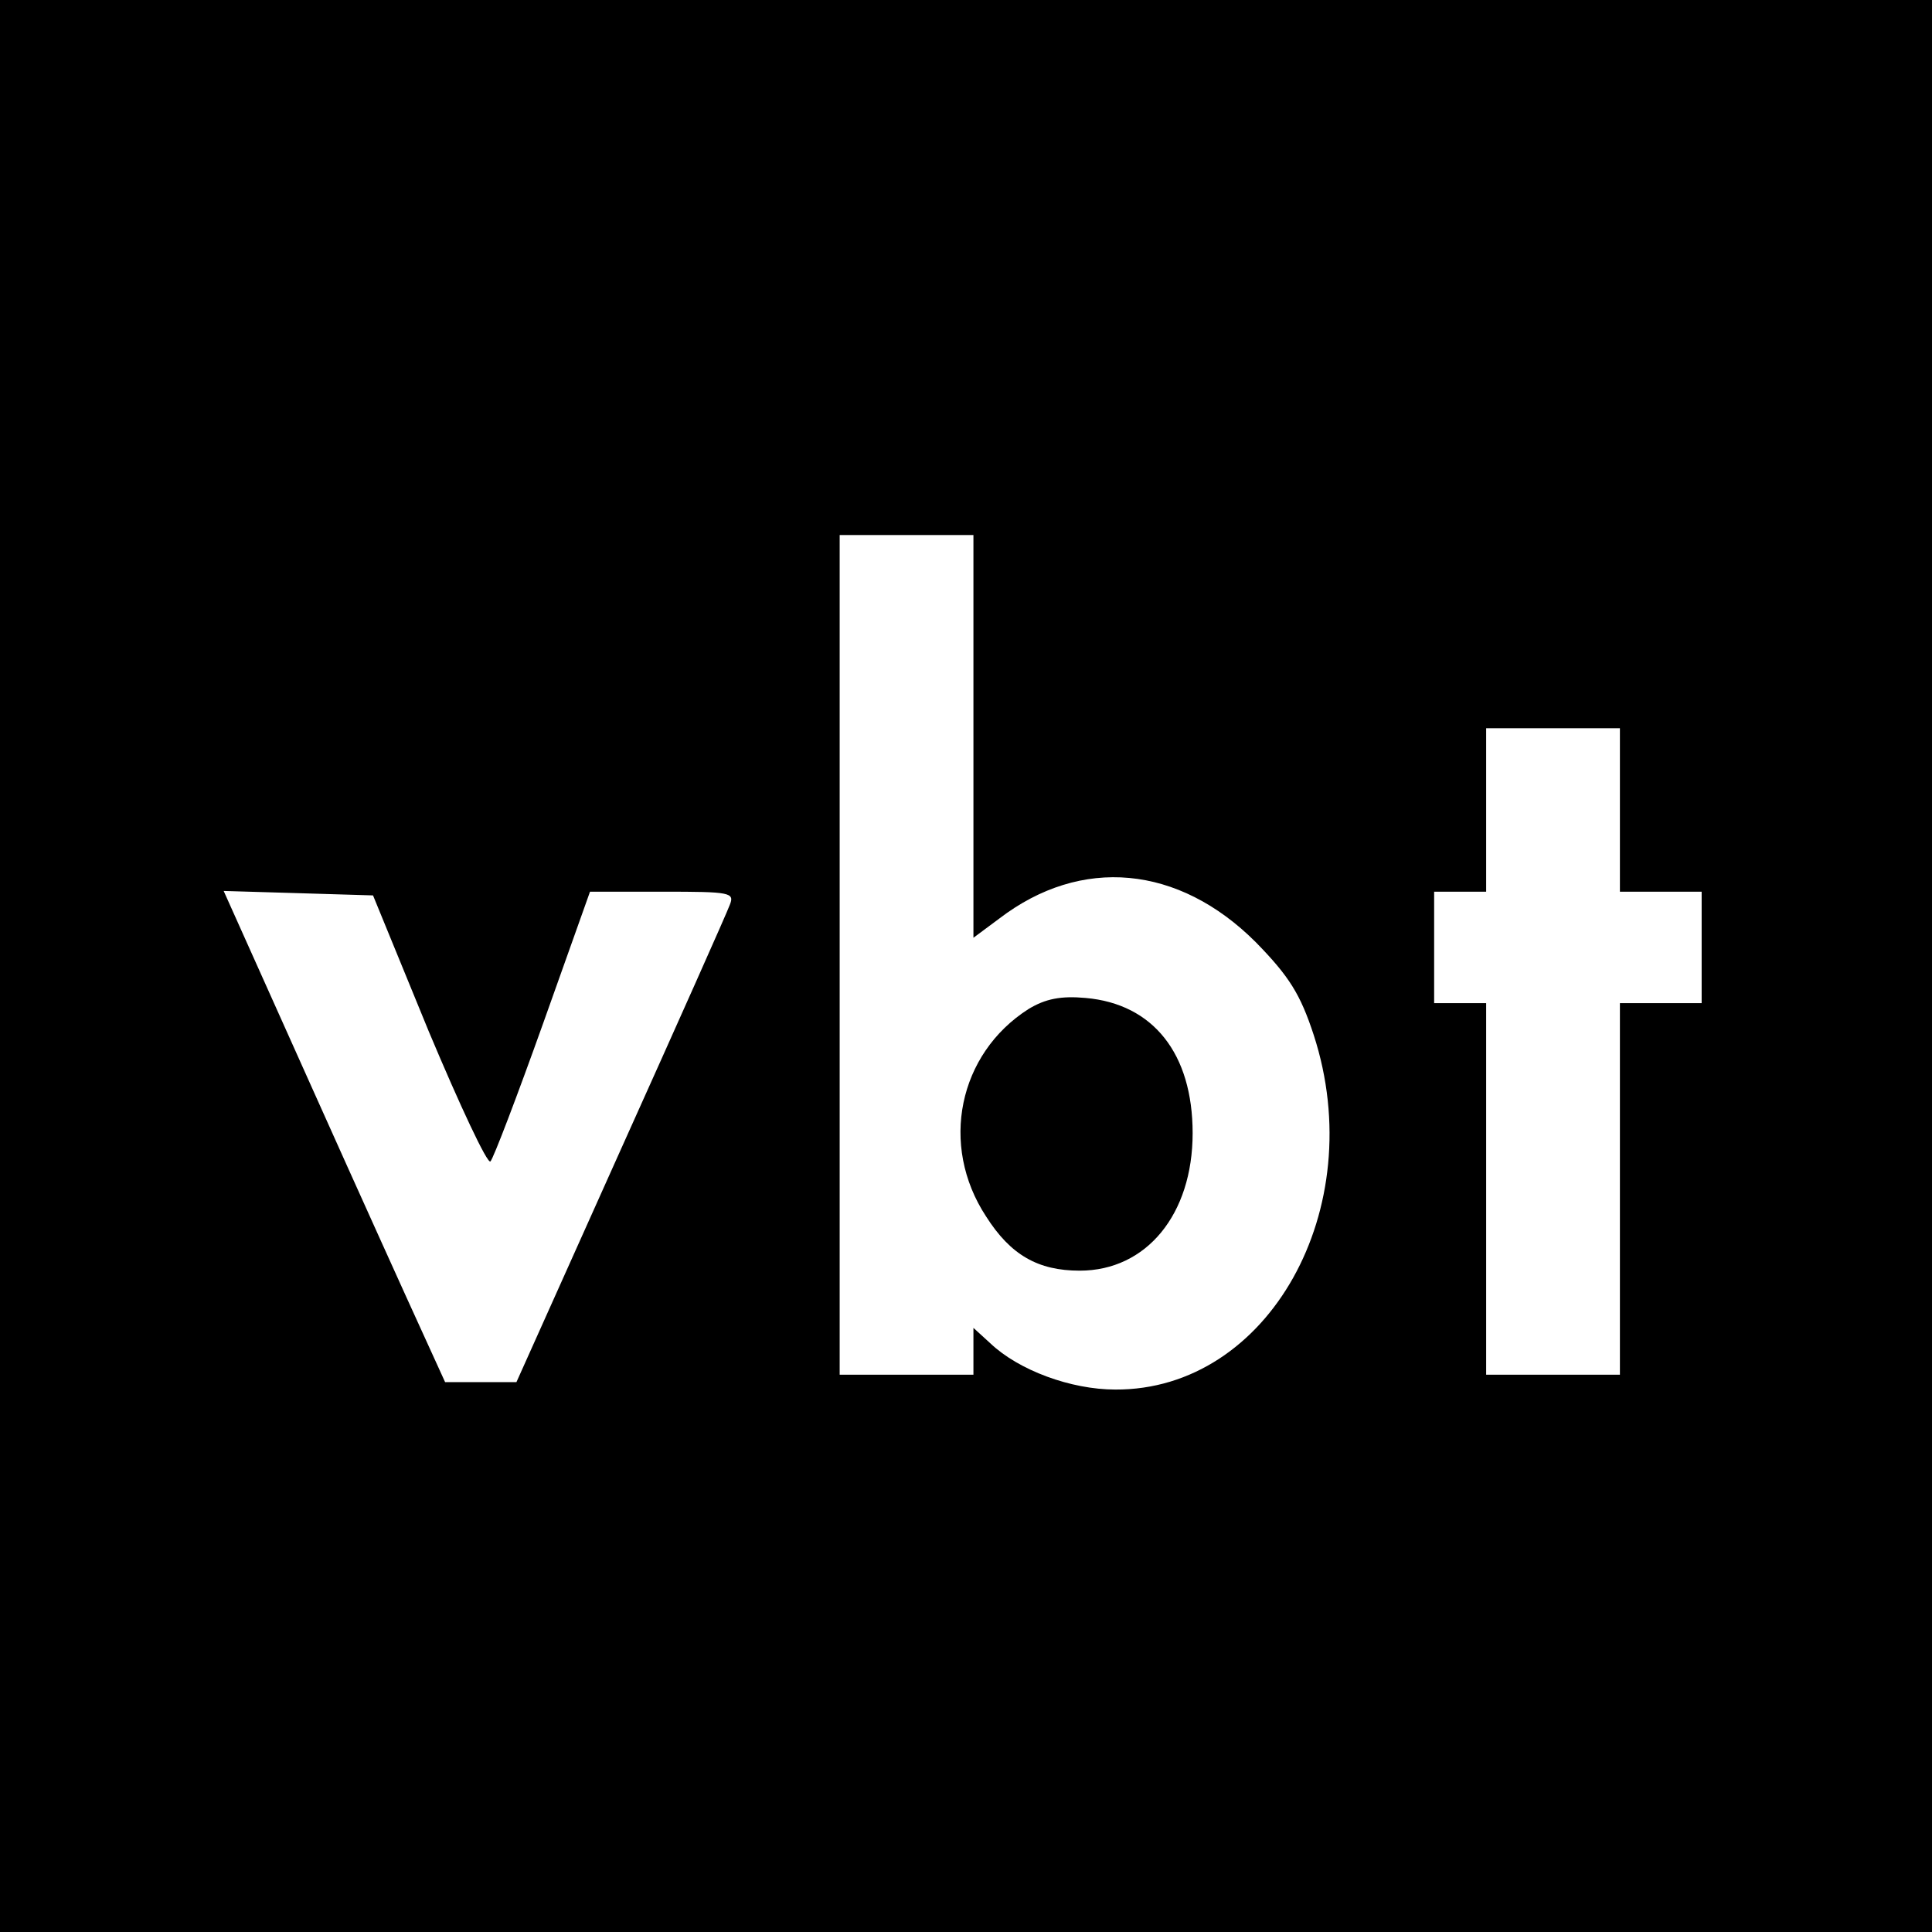
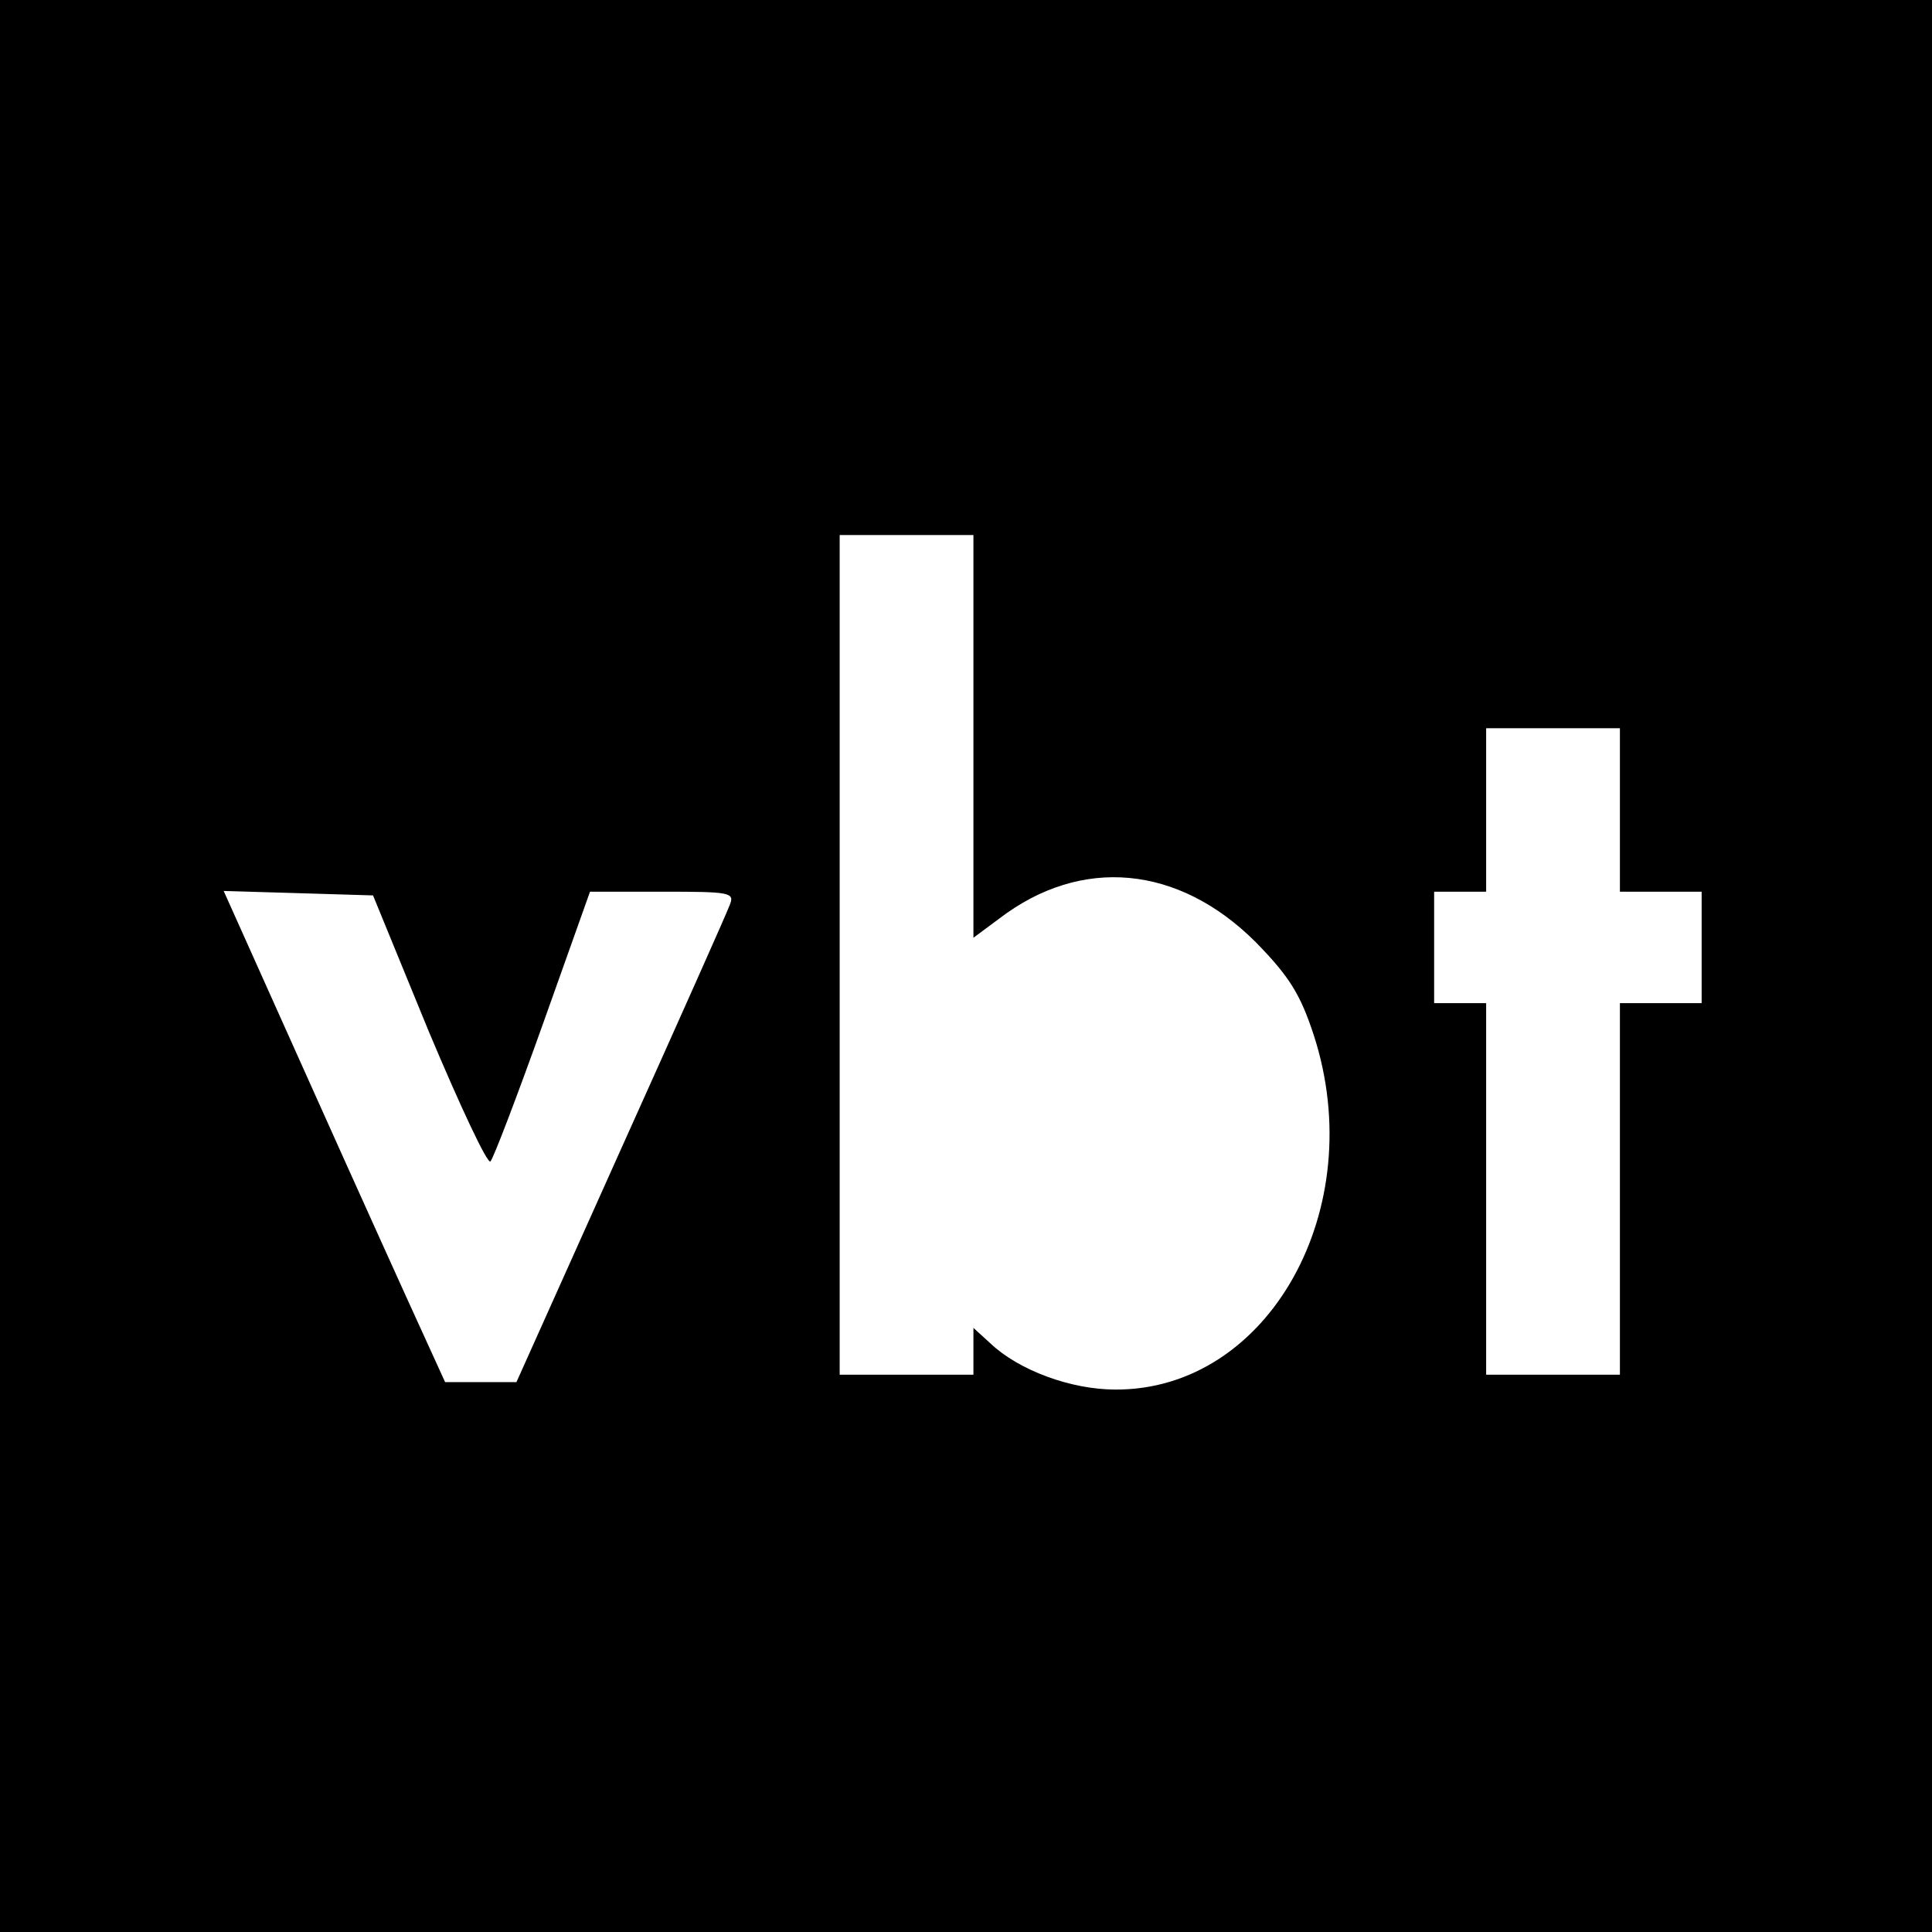
<svg xmlns="http://www.w3.org/2000/svg" version="1.0" width="260pt" height="260pt" viewBox="0 0 260 260" preserveAspectRatio="xMidYMid meet">
  <g transform="translate(0,260) scale(0.1,-0.1)" fill="#000000" stroke="none">
    <path d="M0 1300 l0 -1300 1300 0 1300 0 0 1300 0 1300 -1300 0 -1300 0 0 -1300z m1310 309 l0 -271 35 26 c110 84 241 72 345 -32 45 -46 60 -70 78 -125 76 -234 -61 -478 -267 -477 -60 0 -130 26 -168 62 l-23 21 0 -31 0 -32 -90 0 -90 0 0 565 0 565 90 0 90 0 0 -271z m870 -99 l0 -110 55 0 55 0 0 -75 0 -75 -55 0 -55 0 0 -250 0 -250 -90 0 -90 0 0 250 0 250 -35 0 -35 0 0 75 0 75 35 0 35 0 0 110 0 110 90 0 90 0 0 -110z m-1603 -298 c42 -100 79 -179 83 -175 4 4 36 88 71 186 l63 177 98 0 c91 0 97 -1 90 -18 -4 -11 -70 -159 -147 -330 l-140 -312 -48 0 -48 0 -31 68 c-17 37 -84 185 -149 330 l-118 263 101 -3 100 -3 75 -183z" />
-     <path d="M1384 1242 c-94 -60 -120 -183 -57 -279 33 -52 70 -73 126 -73 90 0 152 76 152 185 0 107 -53 174 -144 182 -33 3 -54 -1 -77 -15z" />
  </g>
</svg>